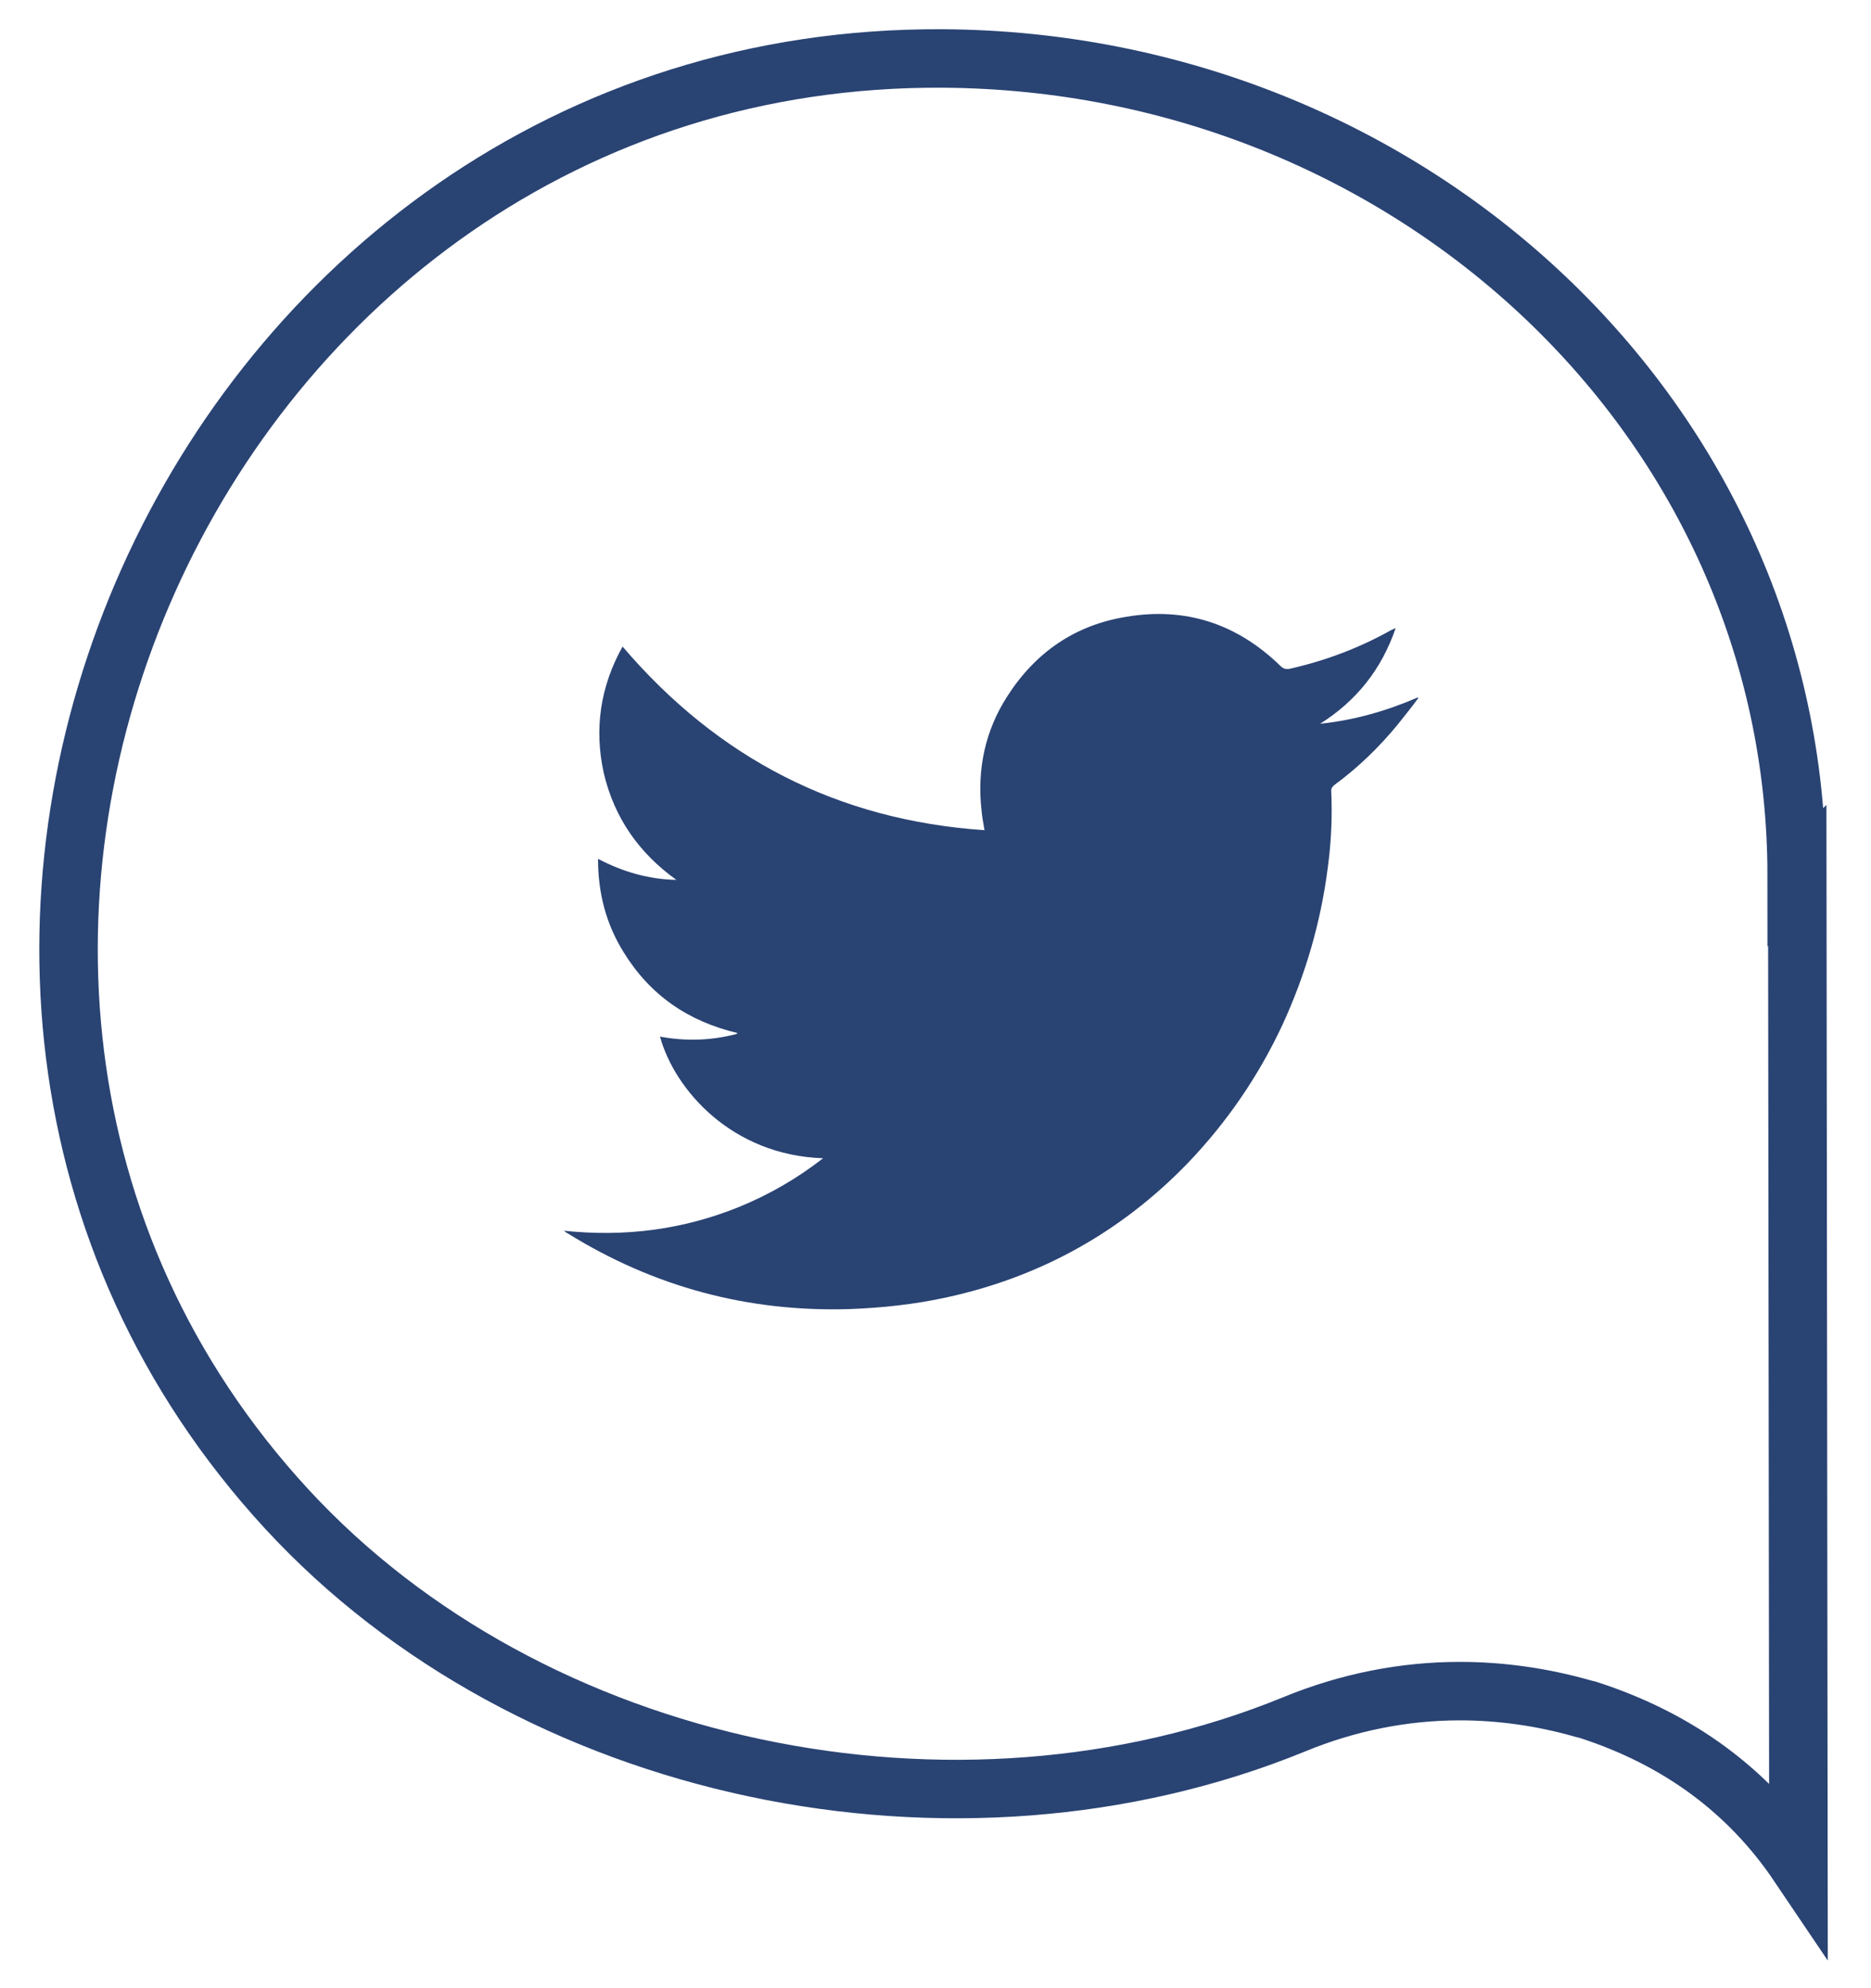
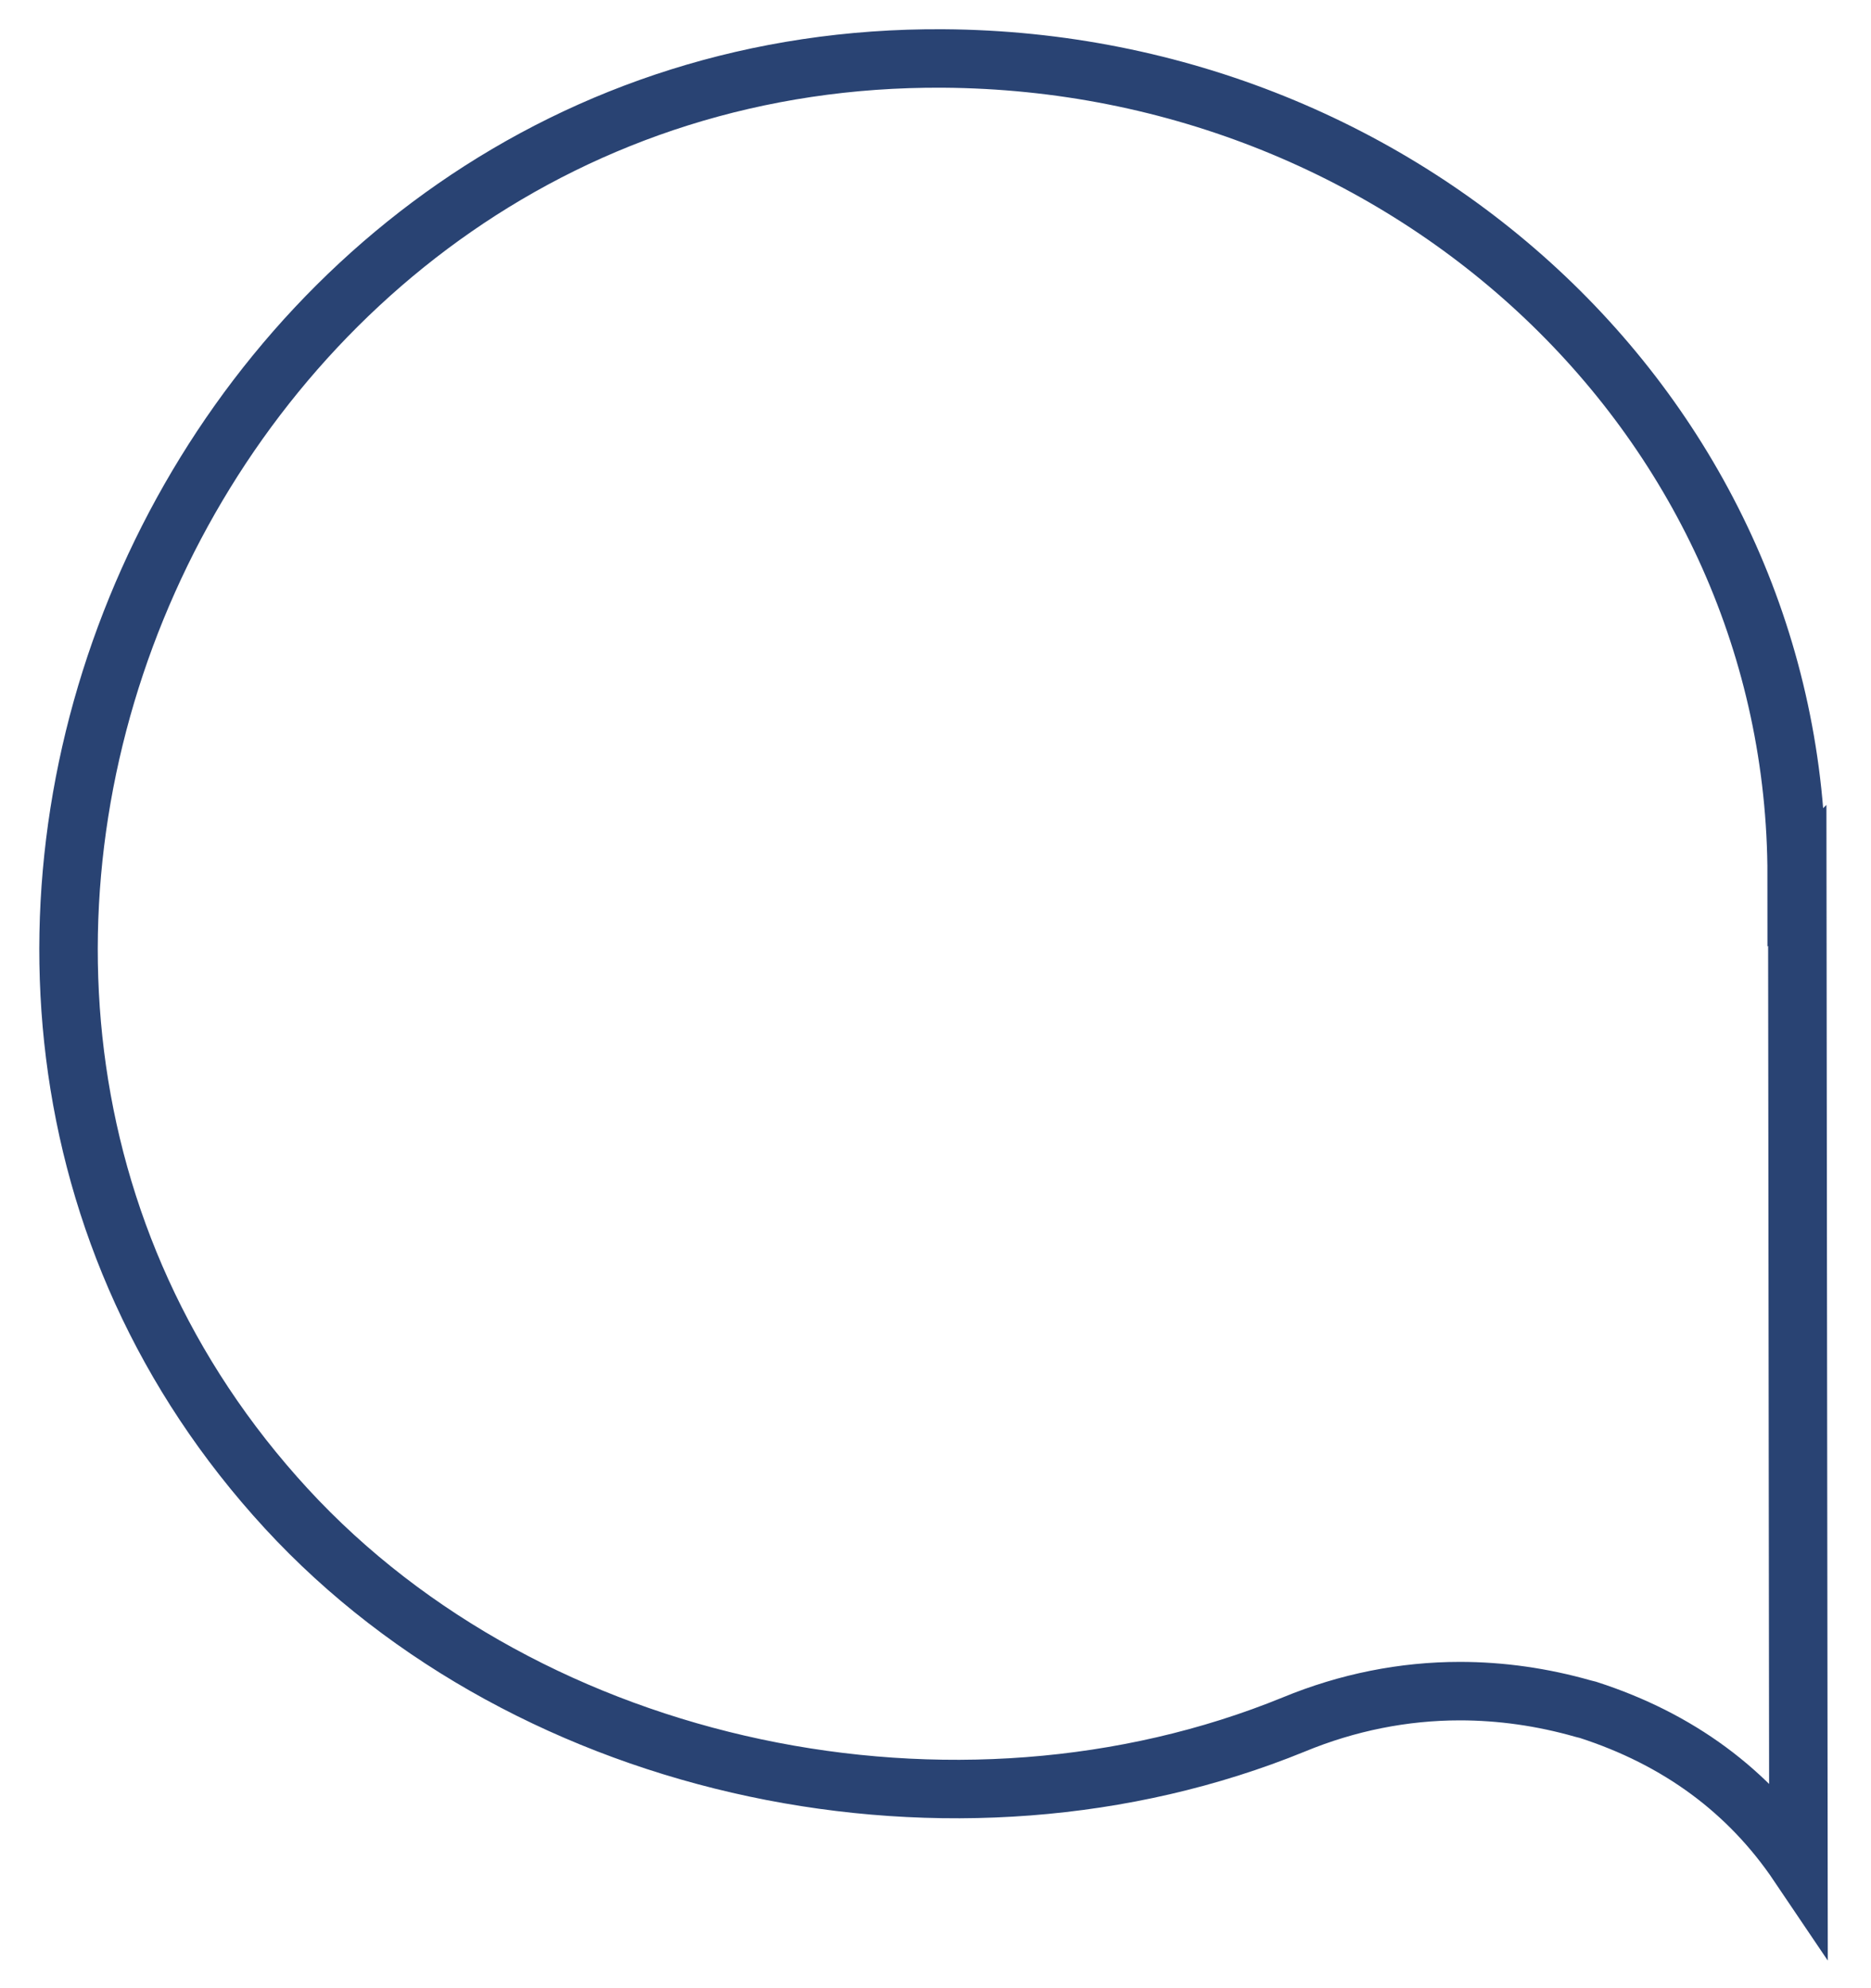
<svg xmlns="http://www.w3.org/2000/svg" width="32" height="34" viewBox="0 0 32 34" fill="none">
-   <path fill-rule="evenodd" clip-rule="evenodd" d="M14.078 19.807C12.518 19.757 11.538 18.637 11.288 17.727C11.718 17.807 12.148 17.797 12.578 17.687C12.588 17.687 12.598 17.677 12.618 17.667C11.768 17.467 11.118 17.017 10.668 16.287C10.368 15.807 10.228 15.277 10.228 14.687C10.648 14.907 11.088 15.037 11.568 15.047C10.928 14.587 10.508 13.987 10.328 13.227C10.158 12.467 10.268 11.737 10.648 11.057C12.278 12.967 14.328 14.027 16.838 14.197C16.818 14.077 16.798 13.977 16.788 13.867C16.708 13.157 16.848 12.497 17.228 11.907C17.708 11.157 18.388 10.687 19.268 10.547C20.278 10.377 21.158 10.667 21.898 11.387C21.948 11.437 21.988 11.447 22.058 11.437C22.678 11.297 23.258 11.077 23.808 10.767C23.818 10.767 23.838 10.757 23.848 10.747C23.848 10.747 23.848 10.747 23.868 10.747C23.628 11.447 23.198 11.987 22.578 12.377C23.158 12.317 23.718 12.157 24.248 11.927C24.248 11.927 24.248 11.937 24.258 11.937C24.148 12.087 24.028 12.237 23.908 12.387C23.588 12.777 23.228 13.127 22.818 13.427C22.788 13.457 22.768 13.477 22.768 13.517C22.788 13.967 22.768 14.407 22.708 14.847C22.588 15.777 22.328 16.667 21.938 17.517C21.528 18.397 20.988 19.187 20.318 19.887C19.178 21.067 17.798 21.837 16.188 22.187C15.638 22.307 15.078 22.367 14.518 22.387C12.788 22.437 11.188 22.007 9.718 21.097C9.698 21.087 9.678 21.077 9.648 21.047C10.698 21.157 11.688 21.027 12.648 20.637C13.158 20.427 13.628 20.157 14.078 19.807Z" fill="#294373" />
  <path d="M30.729 14.98C30.729 7.19 24.129 1.05 16.129 1C3.319 0.92 -3.561 16.61 4.899 25.8C9.079 30.34 16.349 31.85 22.129 29.49C23.049 29.11 24.009 28.92 24.969 28.92C25.669 28.92 26.379 29.02 27.079 29.22L27.159 29.24C28.709 29.74 29.909 30.63 30.759 31.89L30.739 14.97L30.729 14.98Z" stroke="#294373" stroke-miterlimit="10" />
</svg>